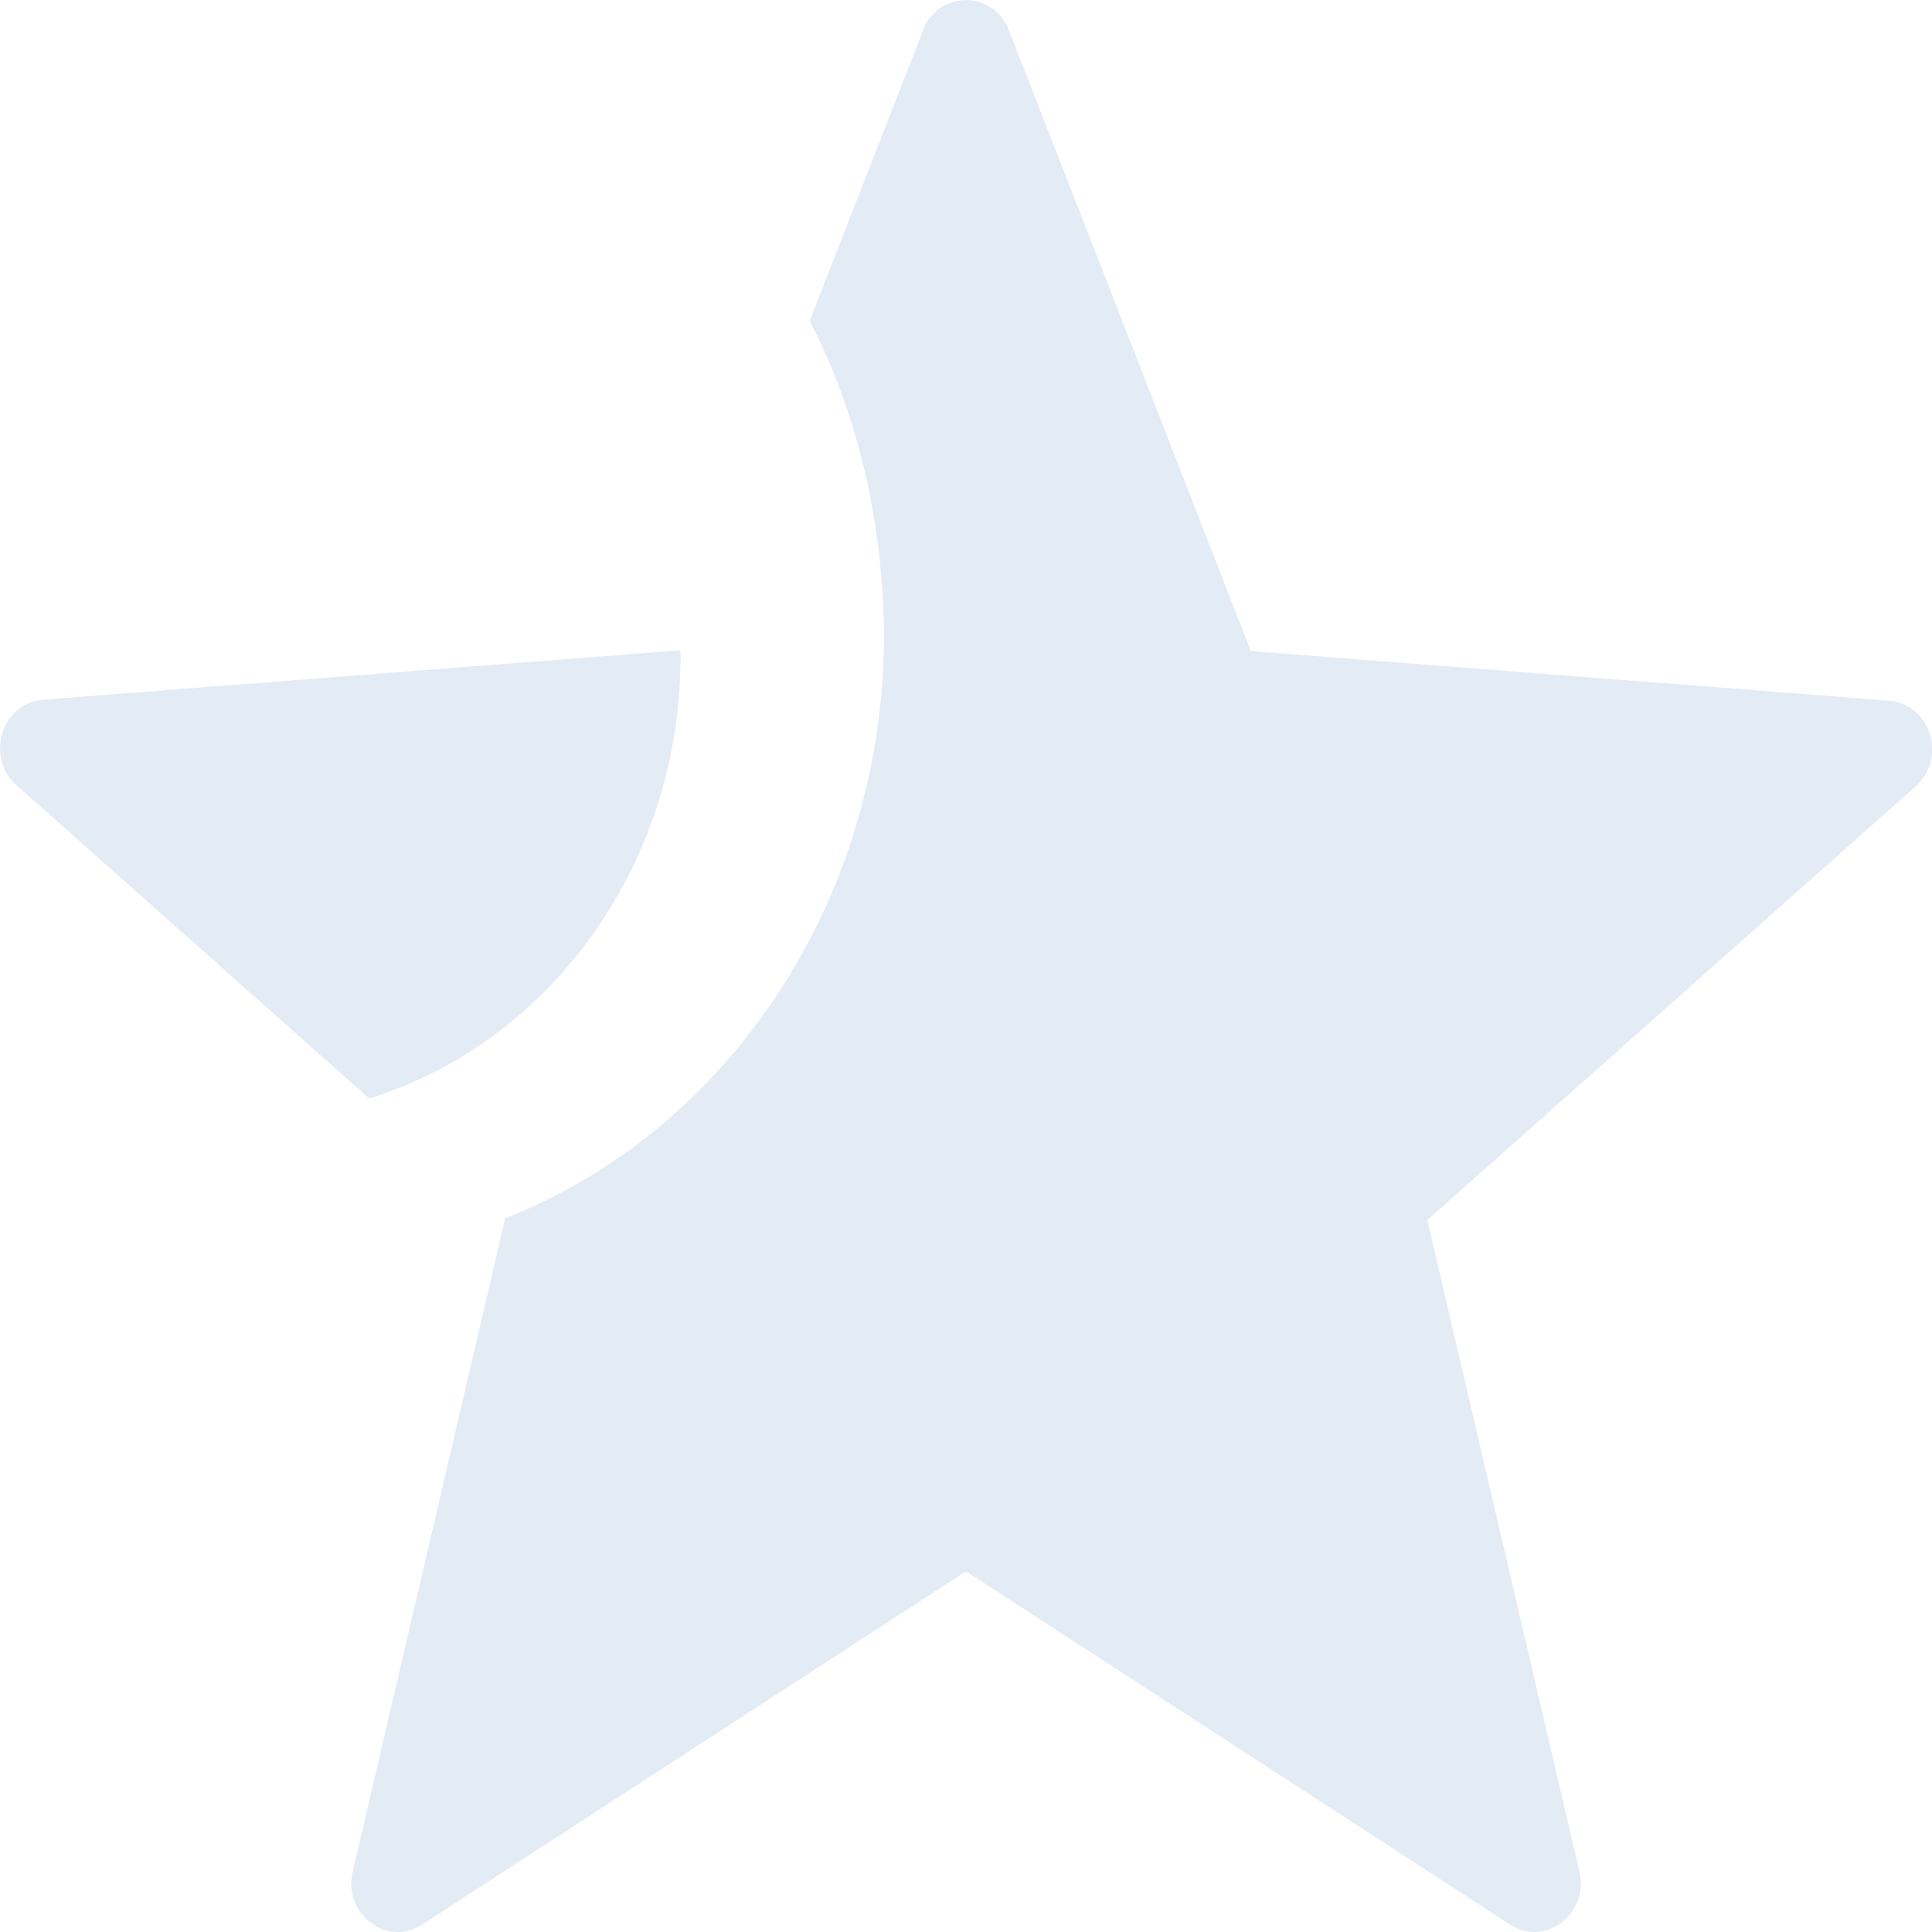
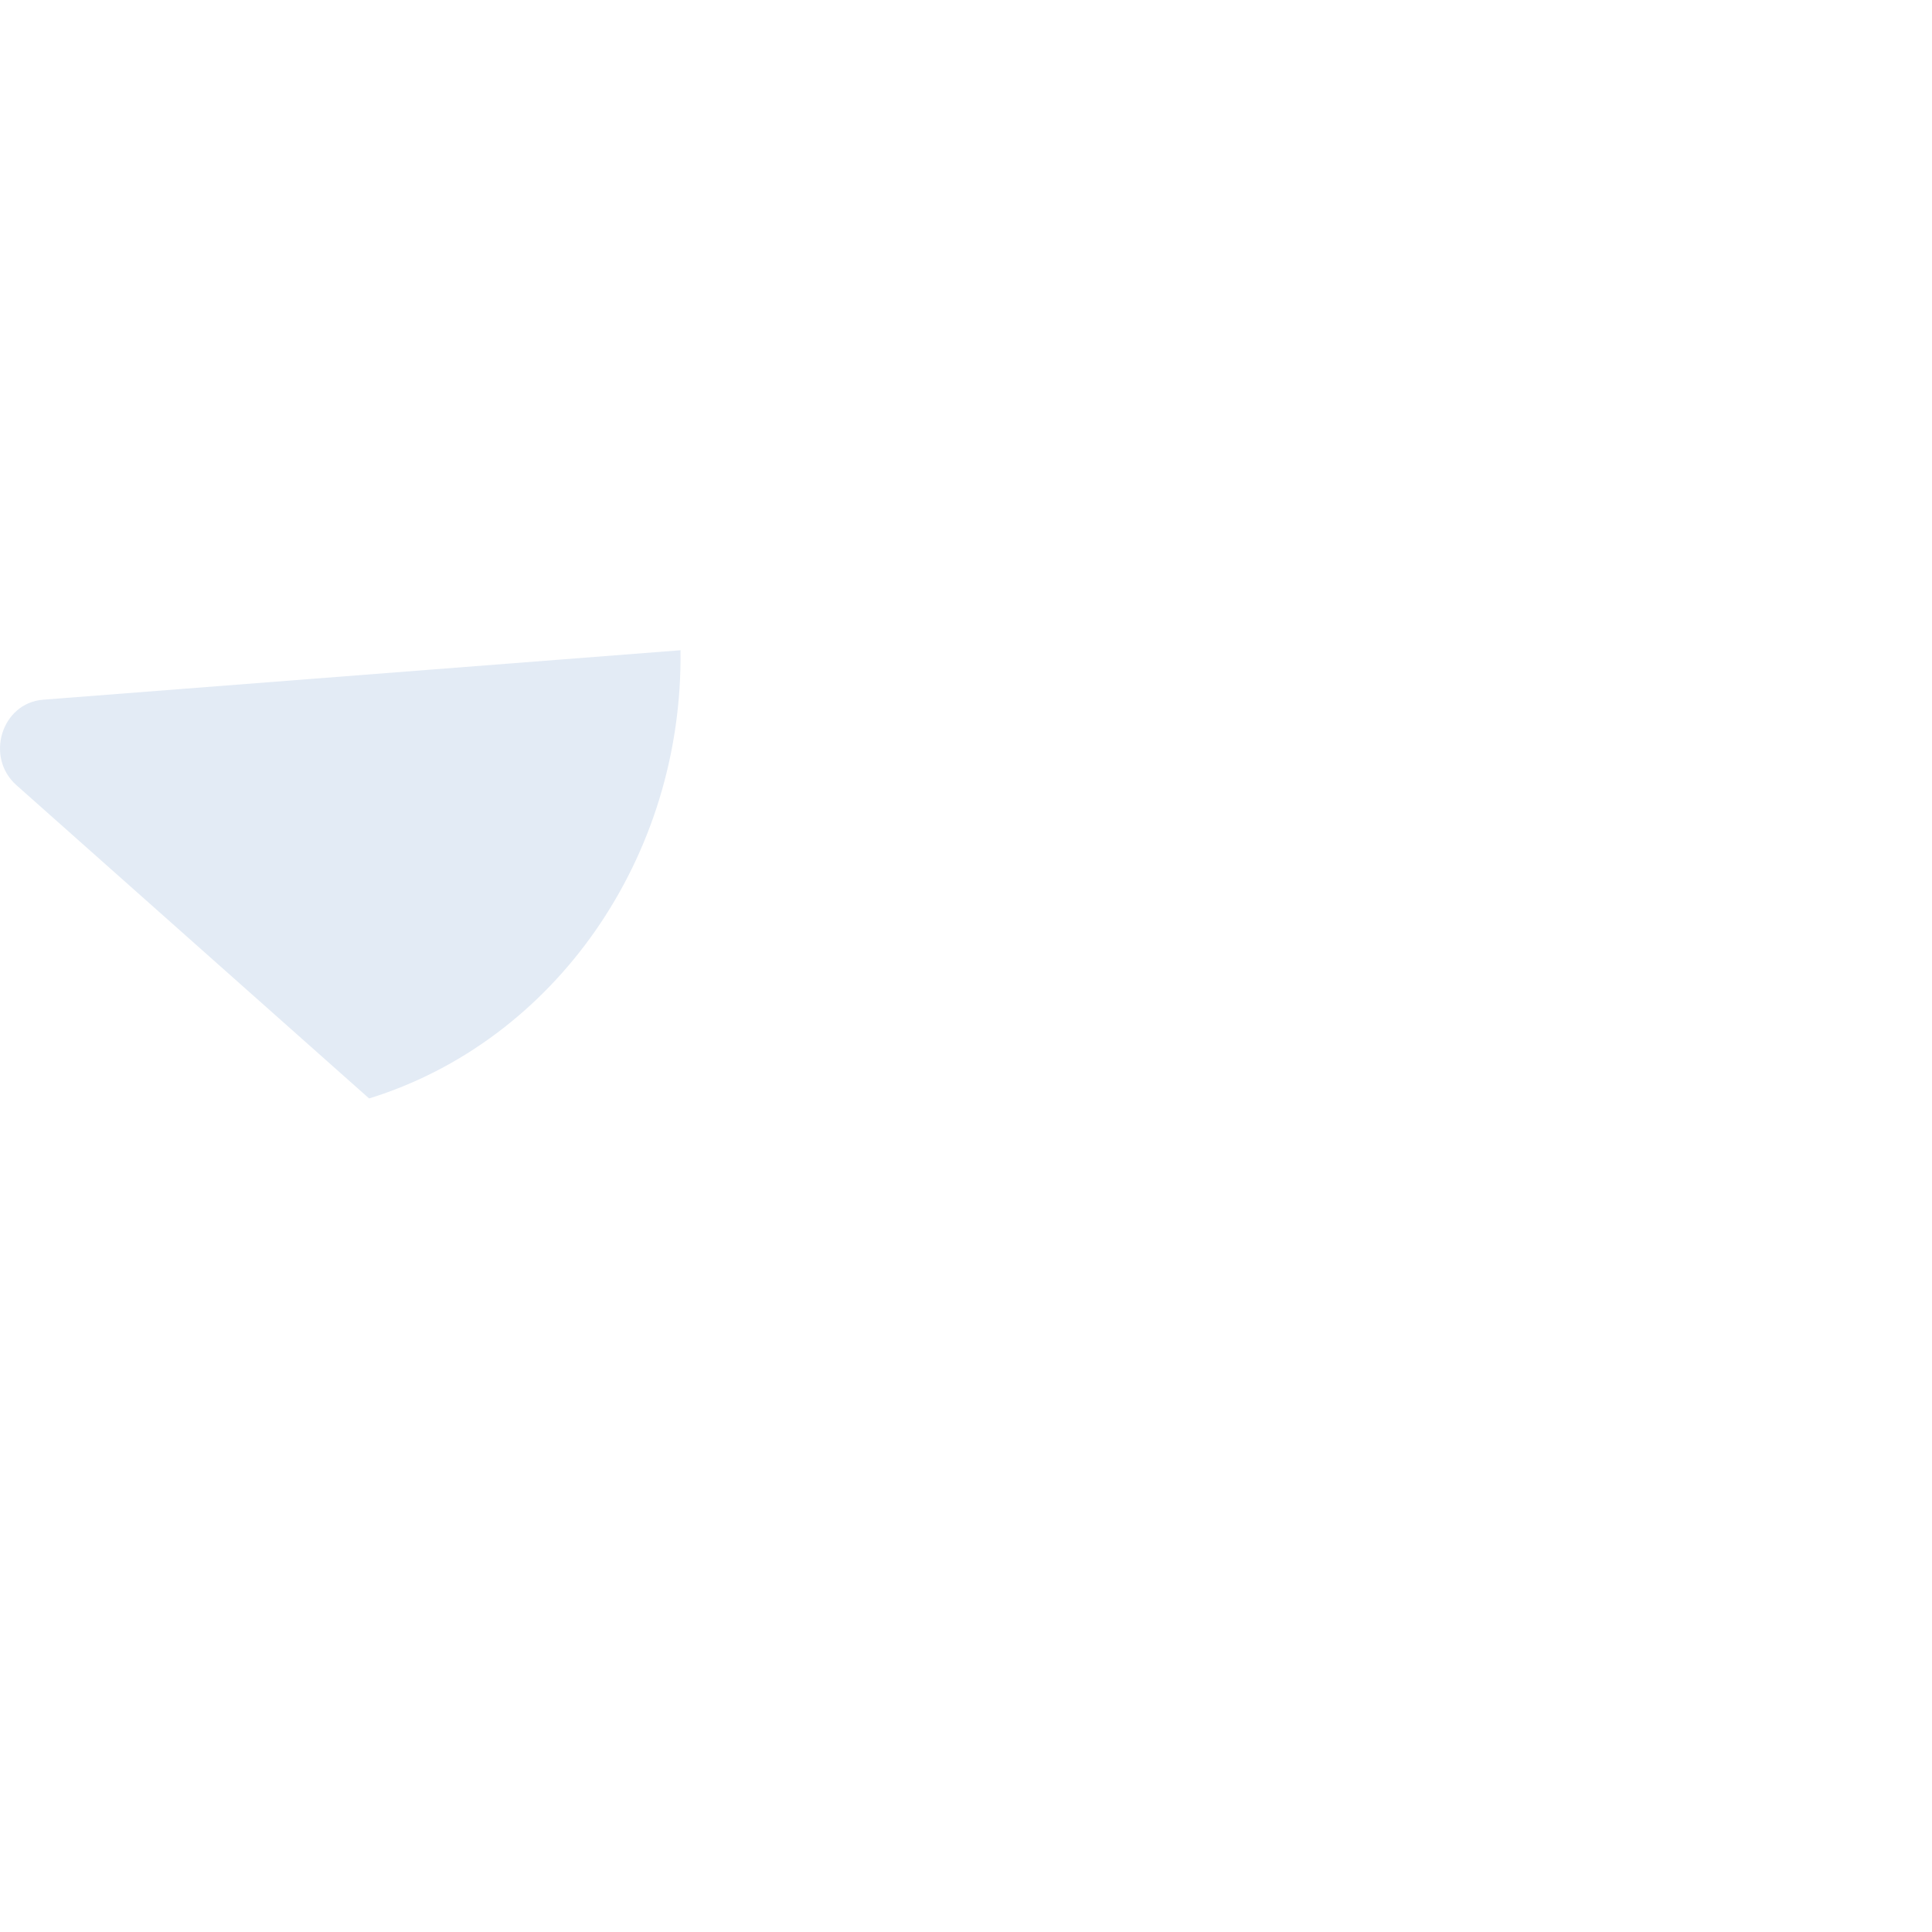
<svg xmlns="http://www.w3.org/2000/svg" width="21" height="21" fill="none" viewBox="0 0 18 18" role="img" id="customer-star-service-attributes-outlined-4-svg" font-size="18">
  <path id="customer-star-service-attributes-outlined-4-path-1" fill="#E3EBF5" d="m6.342 6.058-5.94.461c-.387.03-.544.536-.248.797l3.285 2.918C5.166 9.7 6.367 7.992 6.34 6.056z" />
-   <path id="customer-star-service-attributes-outlined-4-path-2" fill="#E3EBF5" d="m17.599 6.528-5.945-.462L9.4.282a.425.425 0 0 0-.8 0L7.544 2.989c.38.737.614 1.584.676 2.507.178 2.56-1.252 4.97-3.529 5.861l.012.01-1.417 6.071c-.092.394.319.706.647.493L9 14.64l5.068 3.29c.328.213.739-.1.647-.493l-1.417-6.07 4.55-4.041c.295-.263.138-.768-.248-.797z" />
</svg>